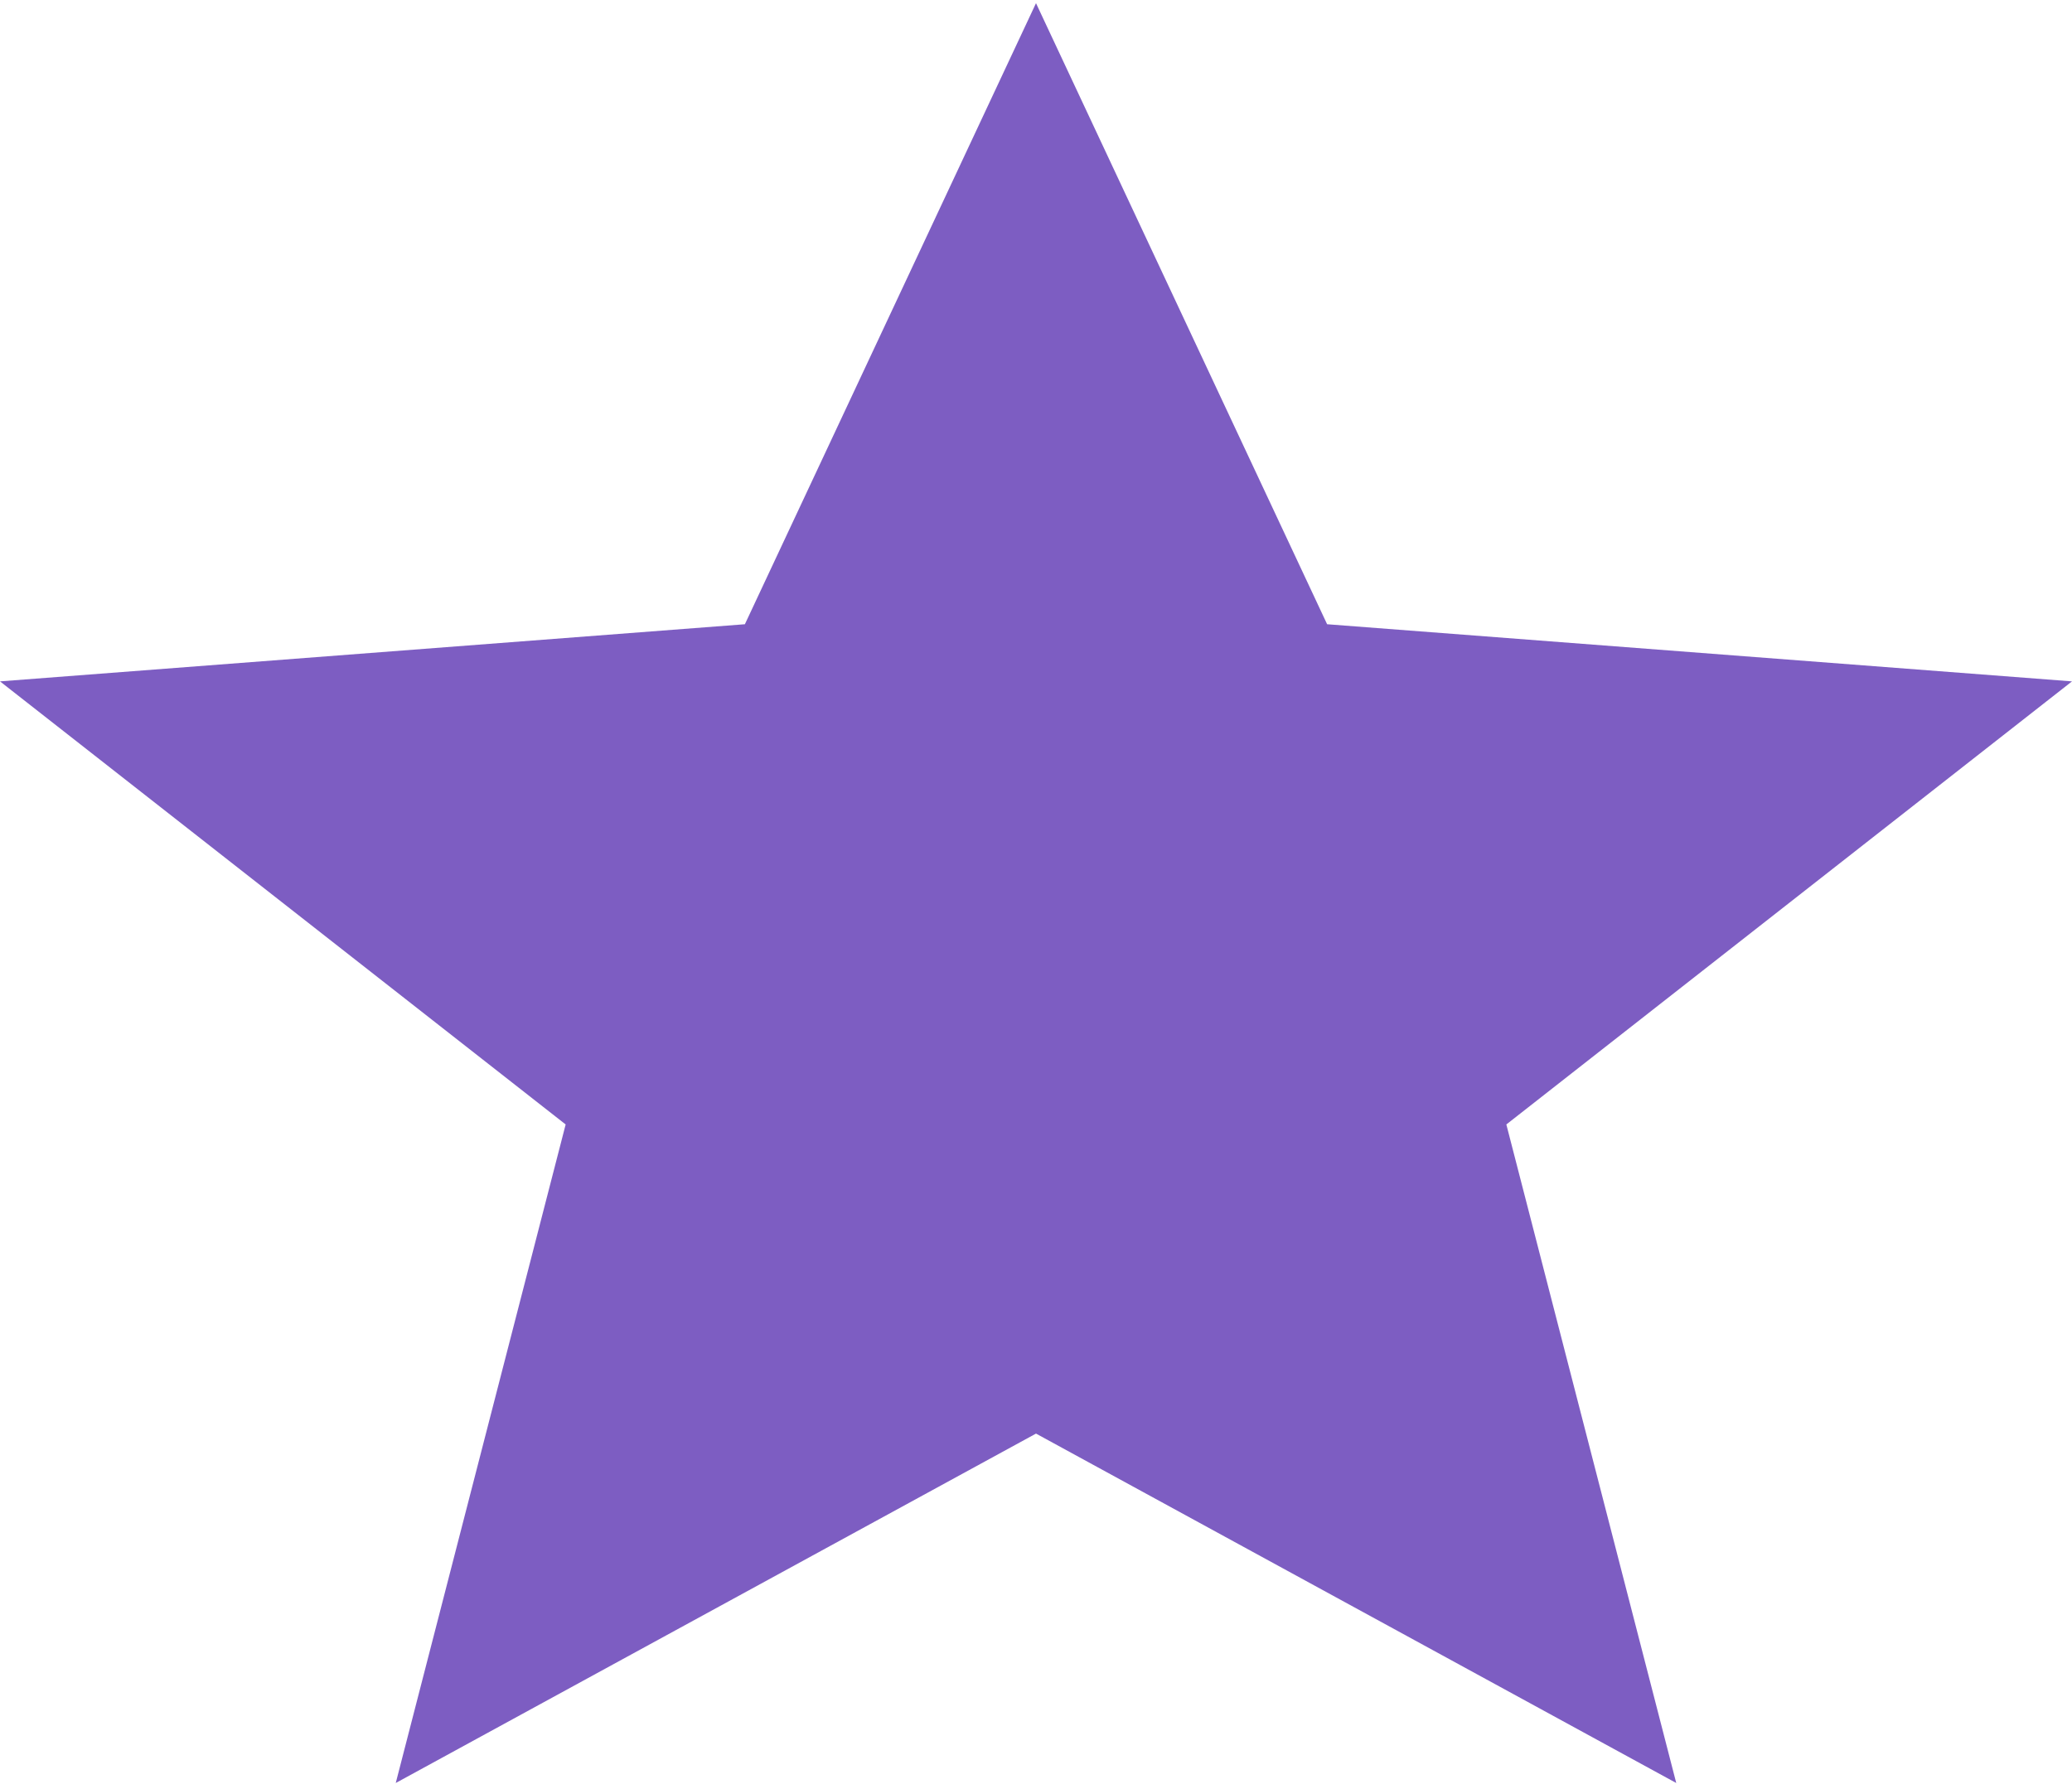
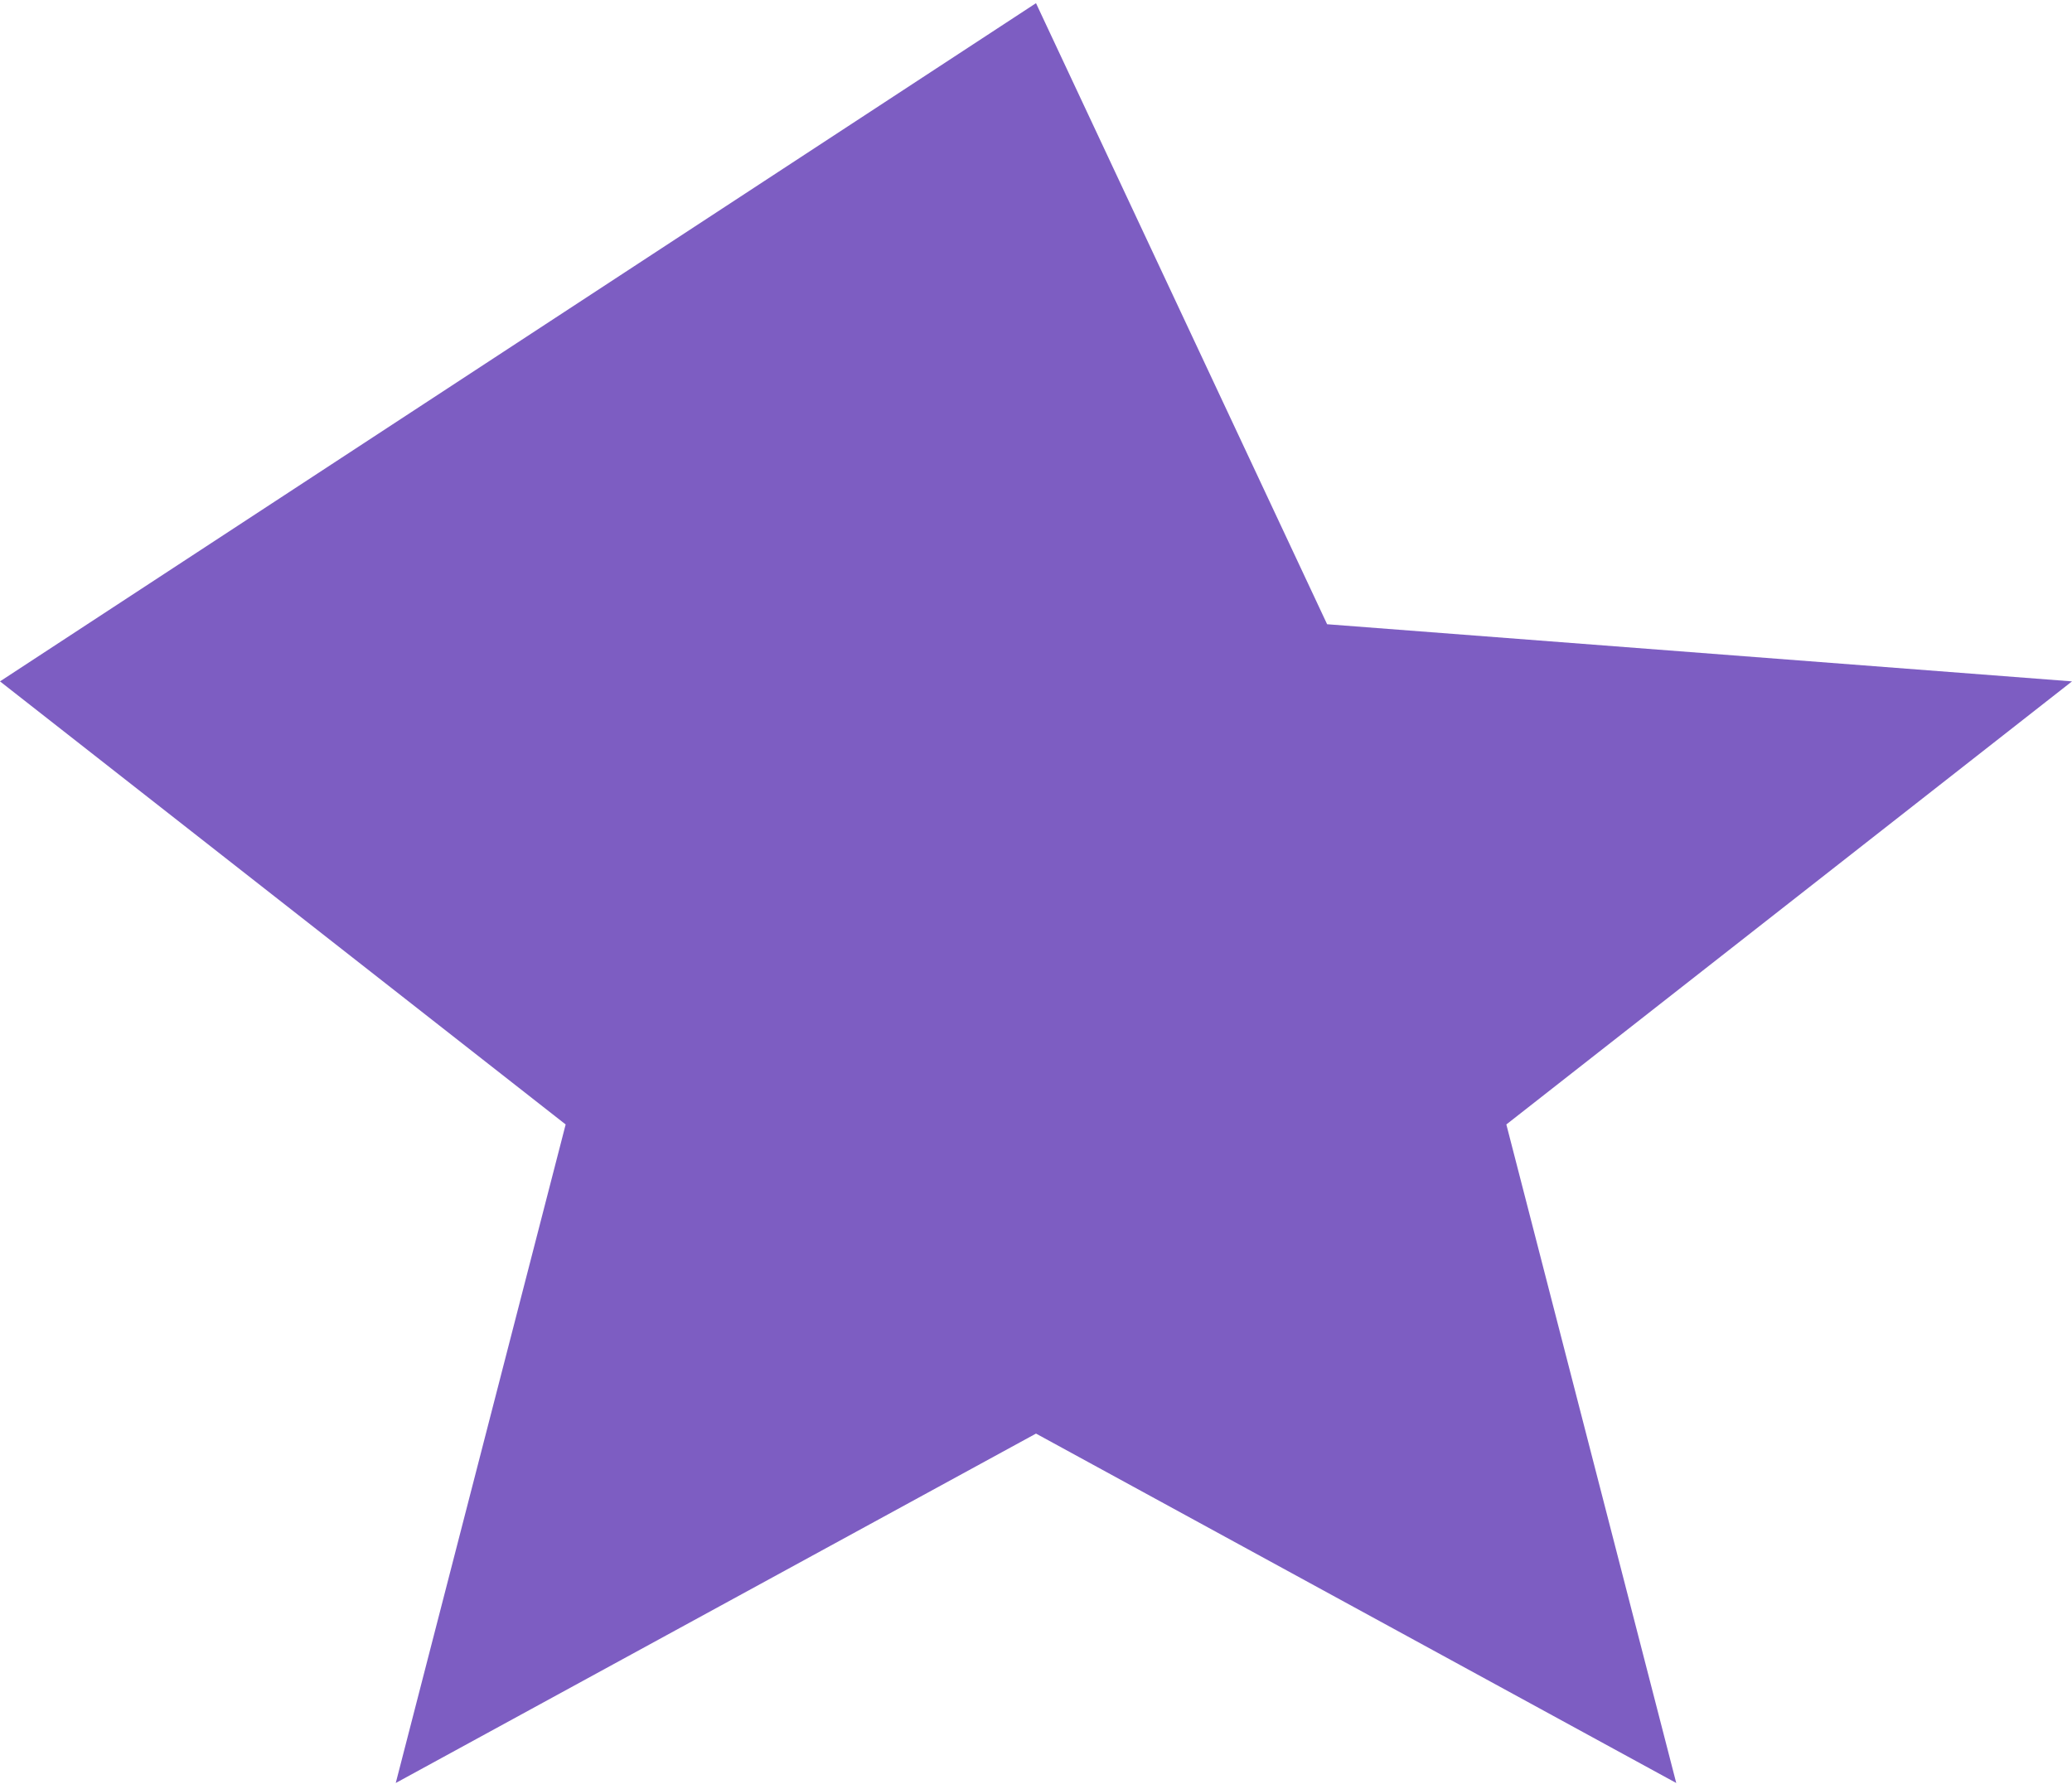
<svg xmlns="http://www.w3.org/2000/svg" width="264" height="228" viewBox="0 0 264 228" fill="none">
-   <path d="M132 182.697L213.576 227.225L191.928 143.301L264 86.835L169.092 79.553L132 0.404L94.908 79.553L0 86.835L72.072 143.301L50.424 227.225L132 182.697Z" fill="#7D5DC2" />
+   <path d="M132 182.697L213.576 227.225L191.928 143.301L264 86.835L169.092 79.553L132 0.404L0 86.835L72.072 143.301L50.424 227.225L132 182.697Z" fill="#7D5DC2" />
</svg>